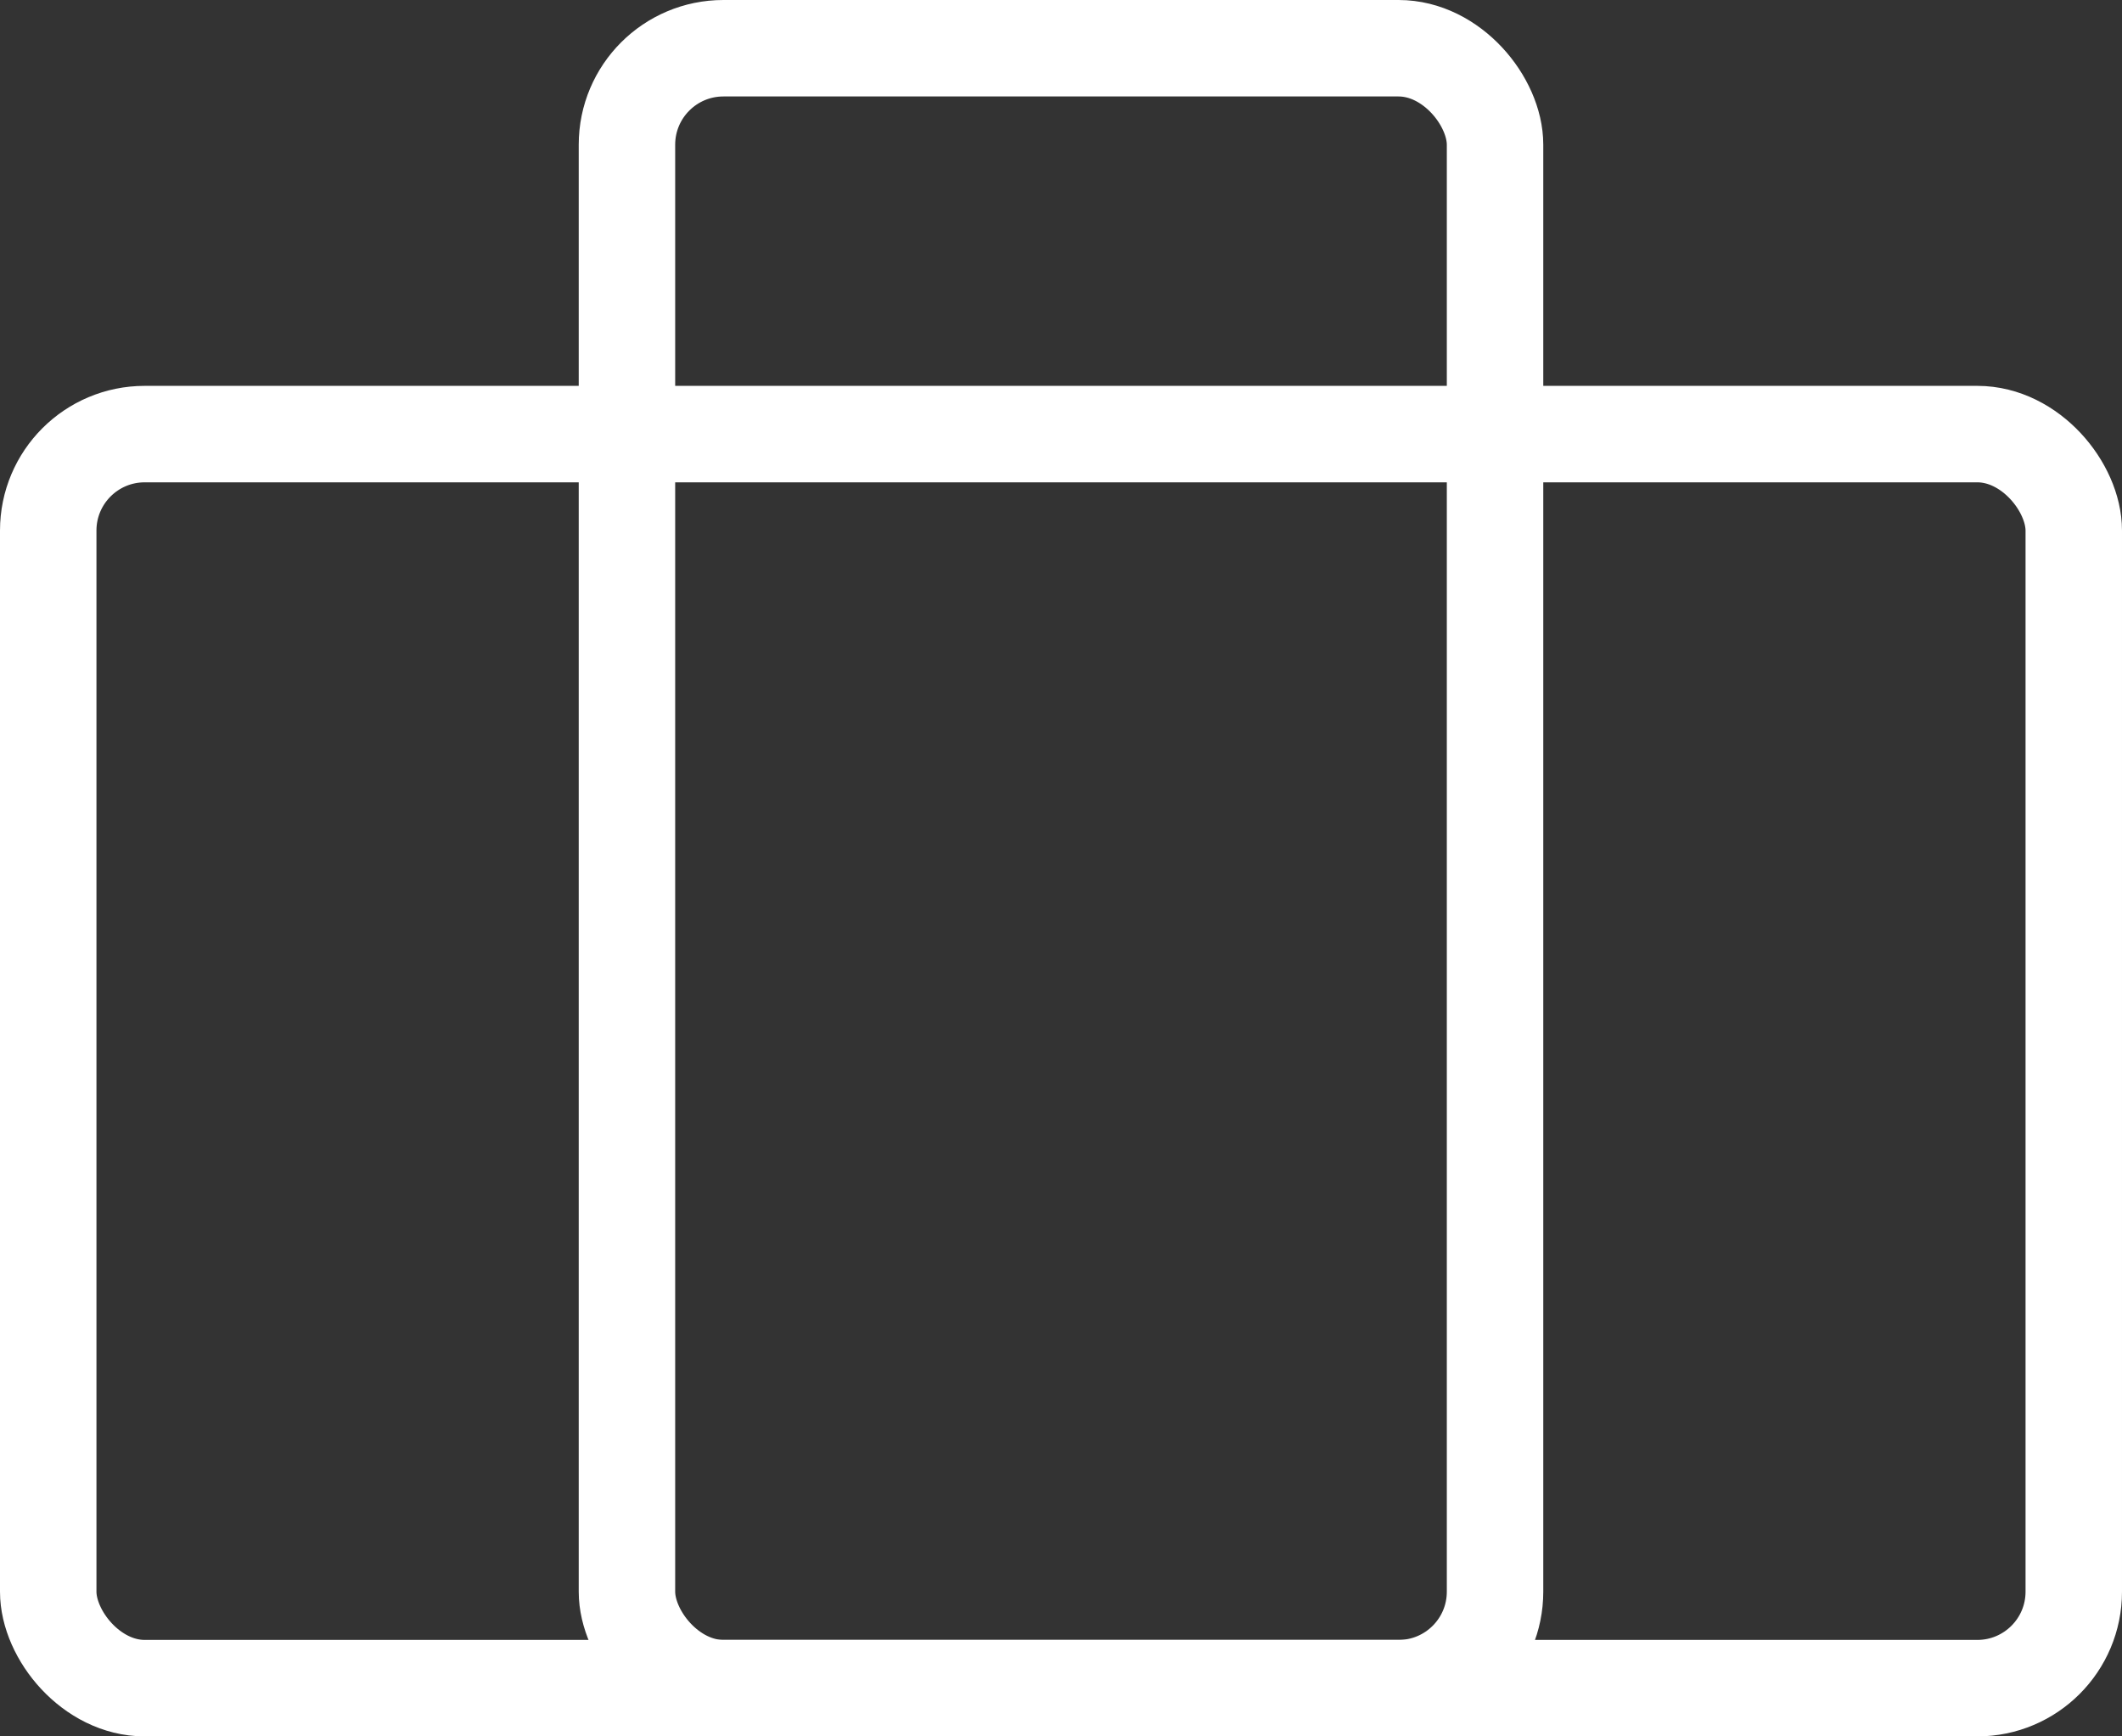
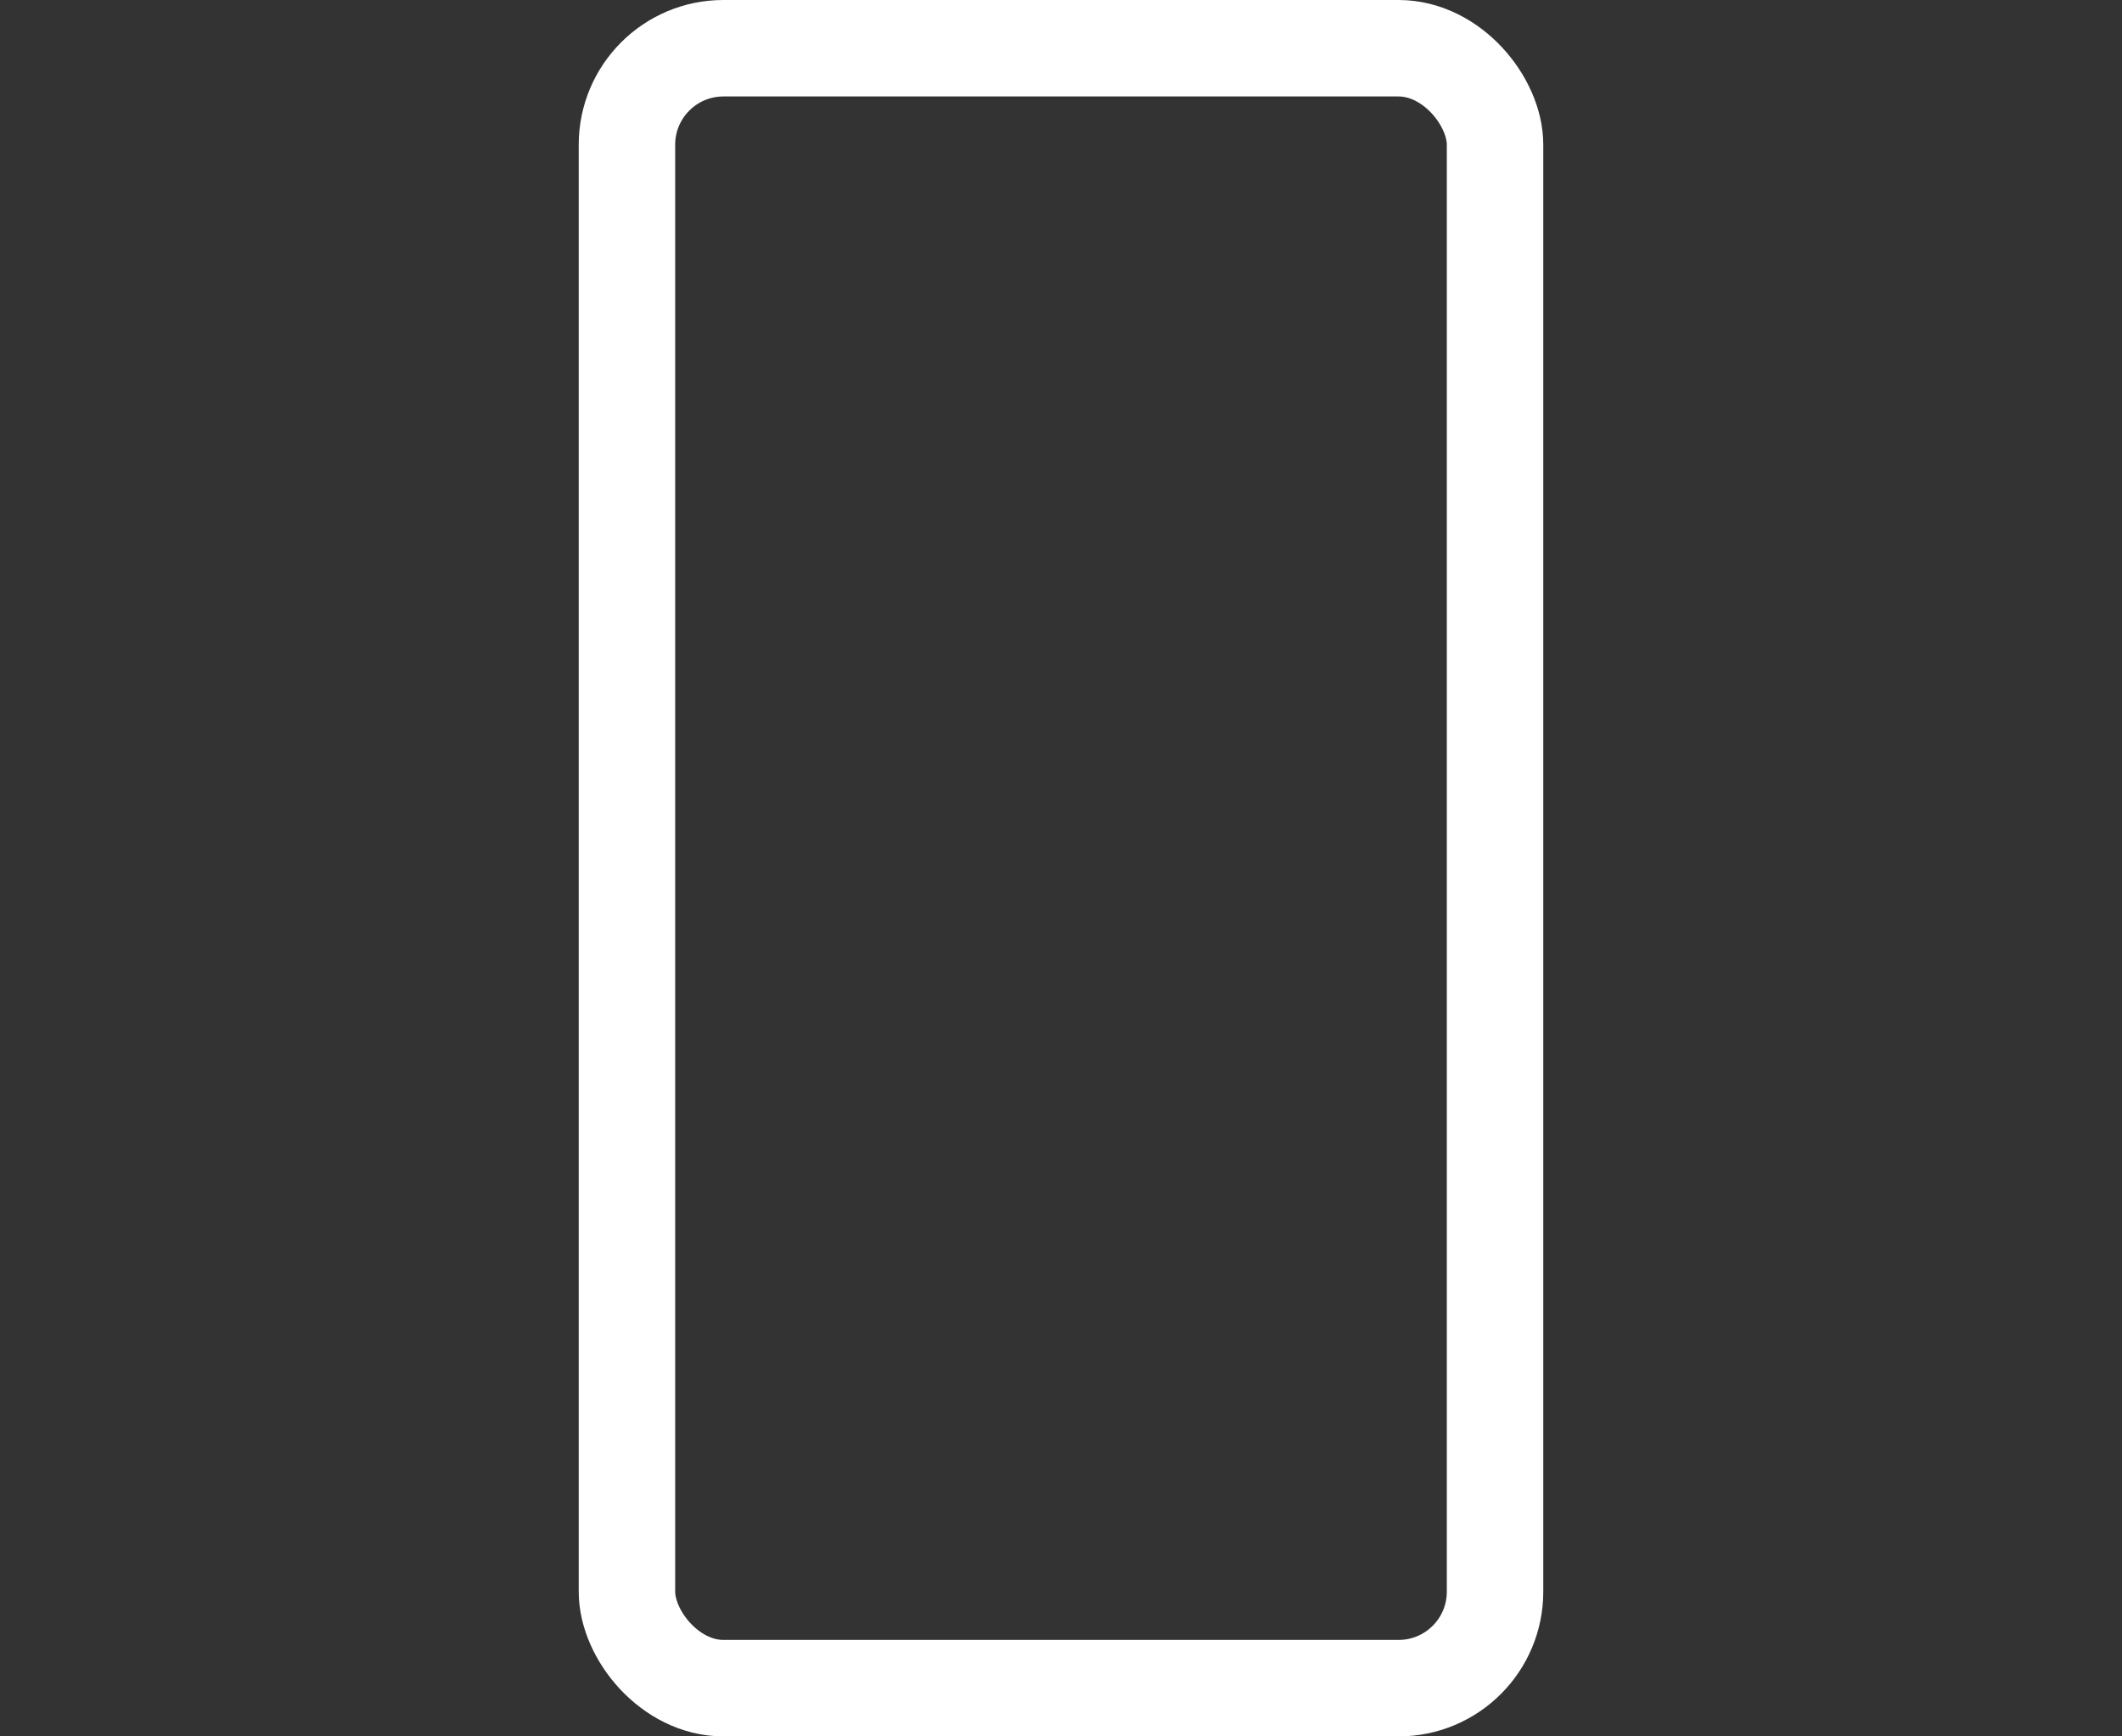
<svg xmlns="http://www.w3.org/2000/svg" width="22" height="18" viewBox="0 0 22 18">
  <rect x="0" y="0" width="22" height="18" fill="#333333" stroke="none" />
  <defs>
    <style>
      .cls-1 {
        fill: none;
        stroke: #fff;
        stroke-linecap: round;
      }
    </style>
  </defs>
  <g id="レイヤー_2" data-name="レイヤー 2">
    <g id="home">
      <g>
-         <rect class="cls-1" x="0.5" y="4.5" width="21" height="13" rx="1" />
        <rect class="cls-1" x="6.5" y="0.5" width="9" height="17" rx="1" />
      </g>
    </g>
  </g>
</svg>